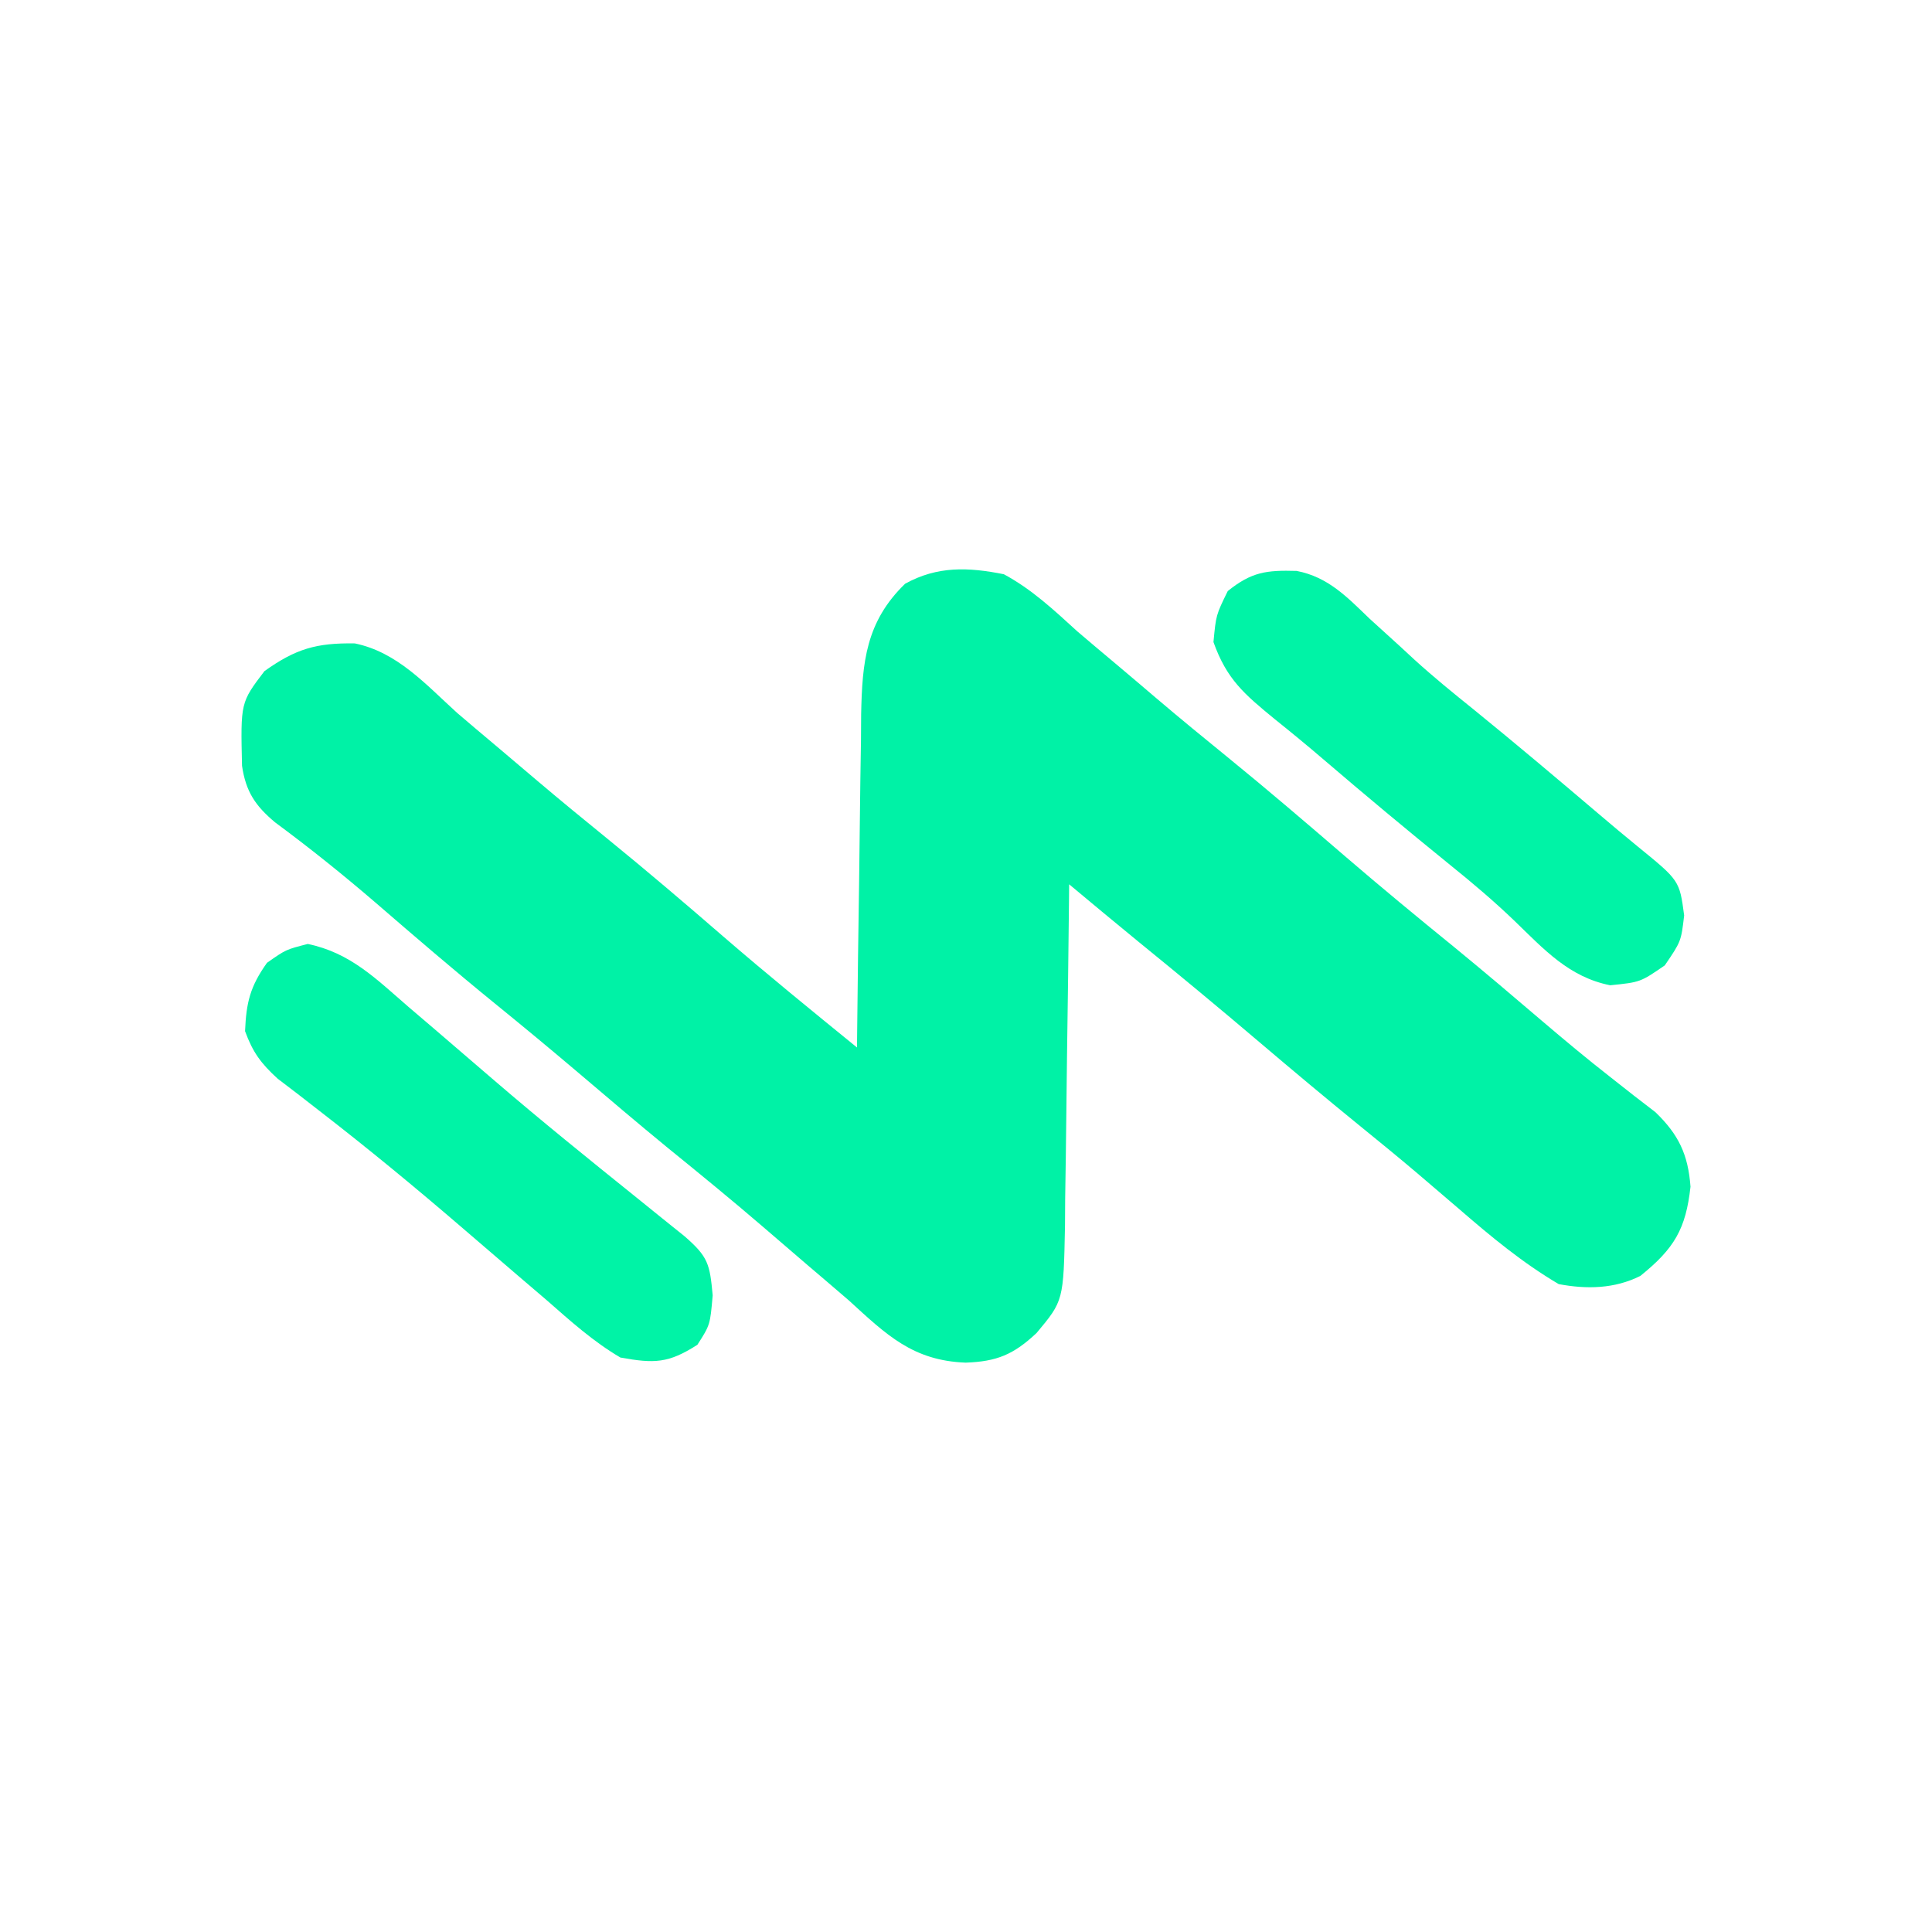
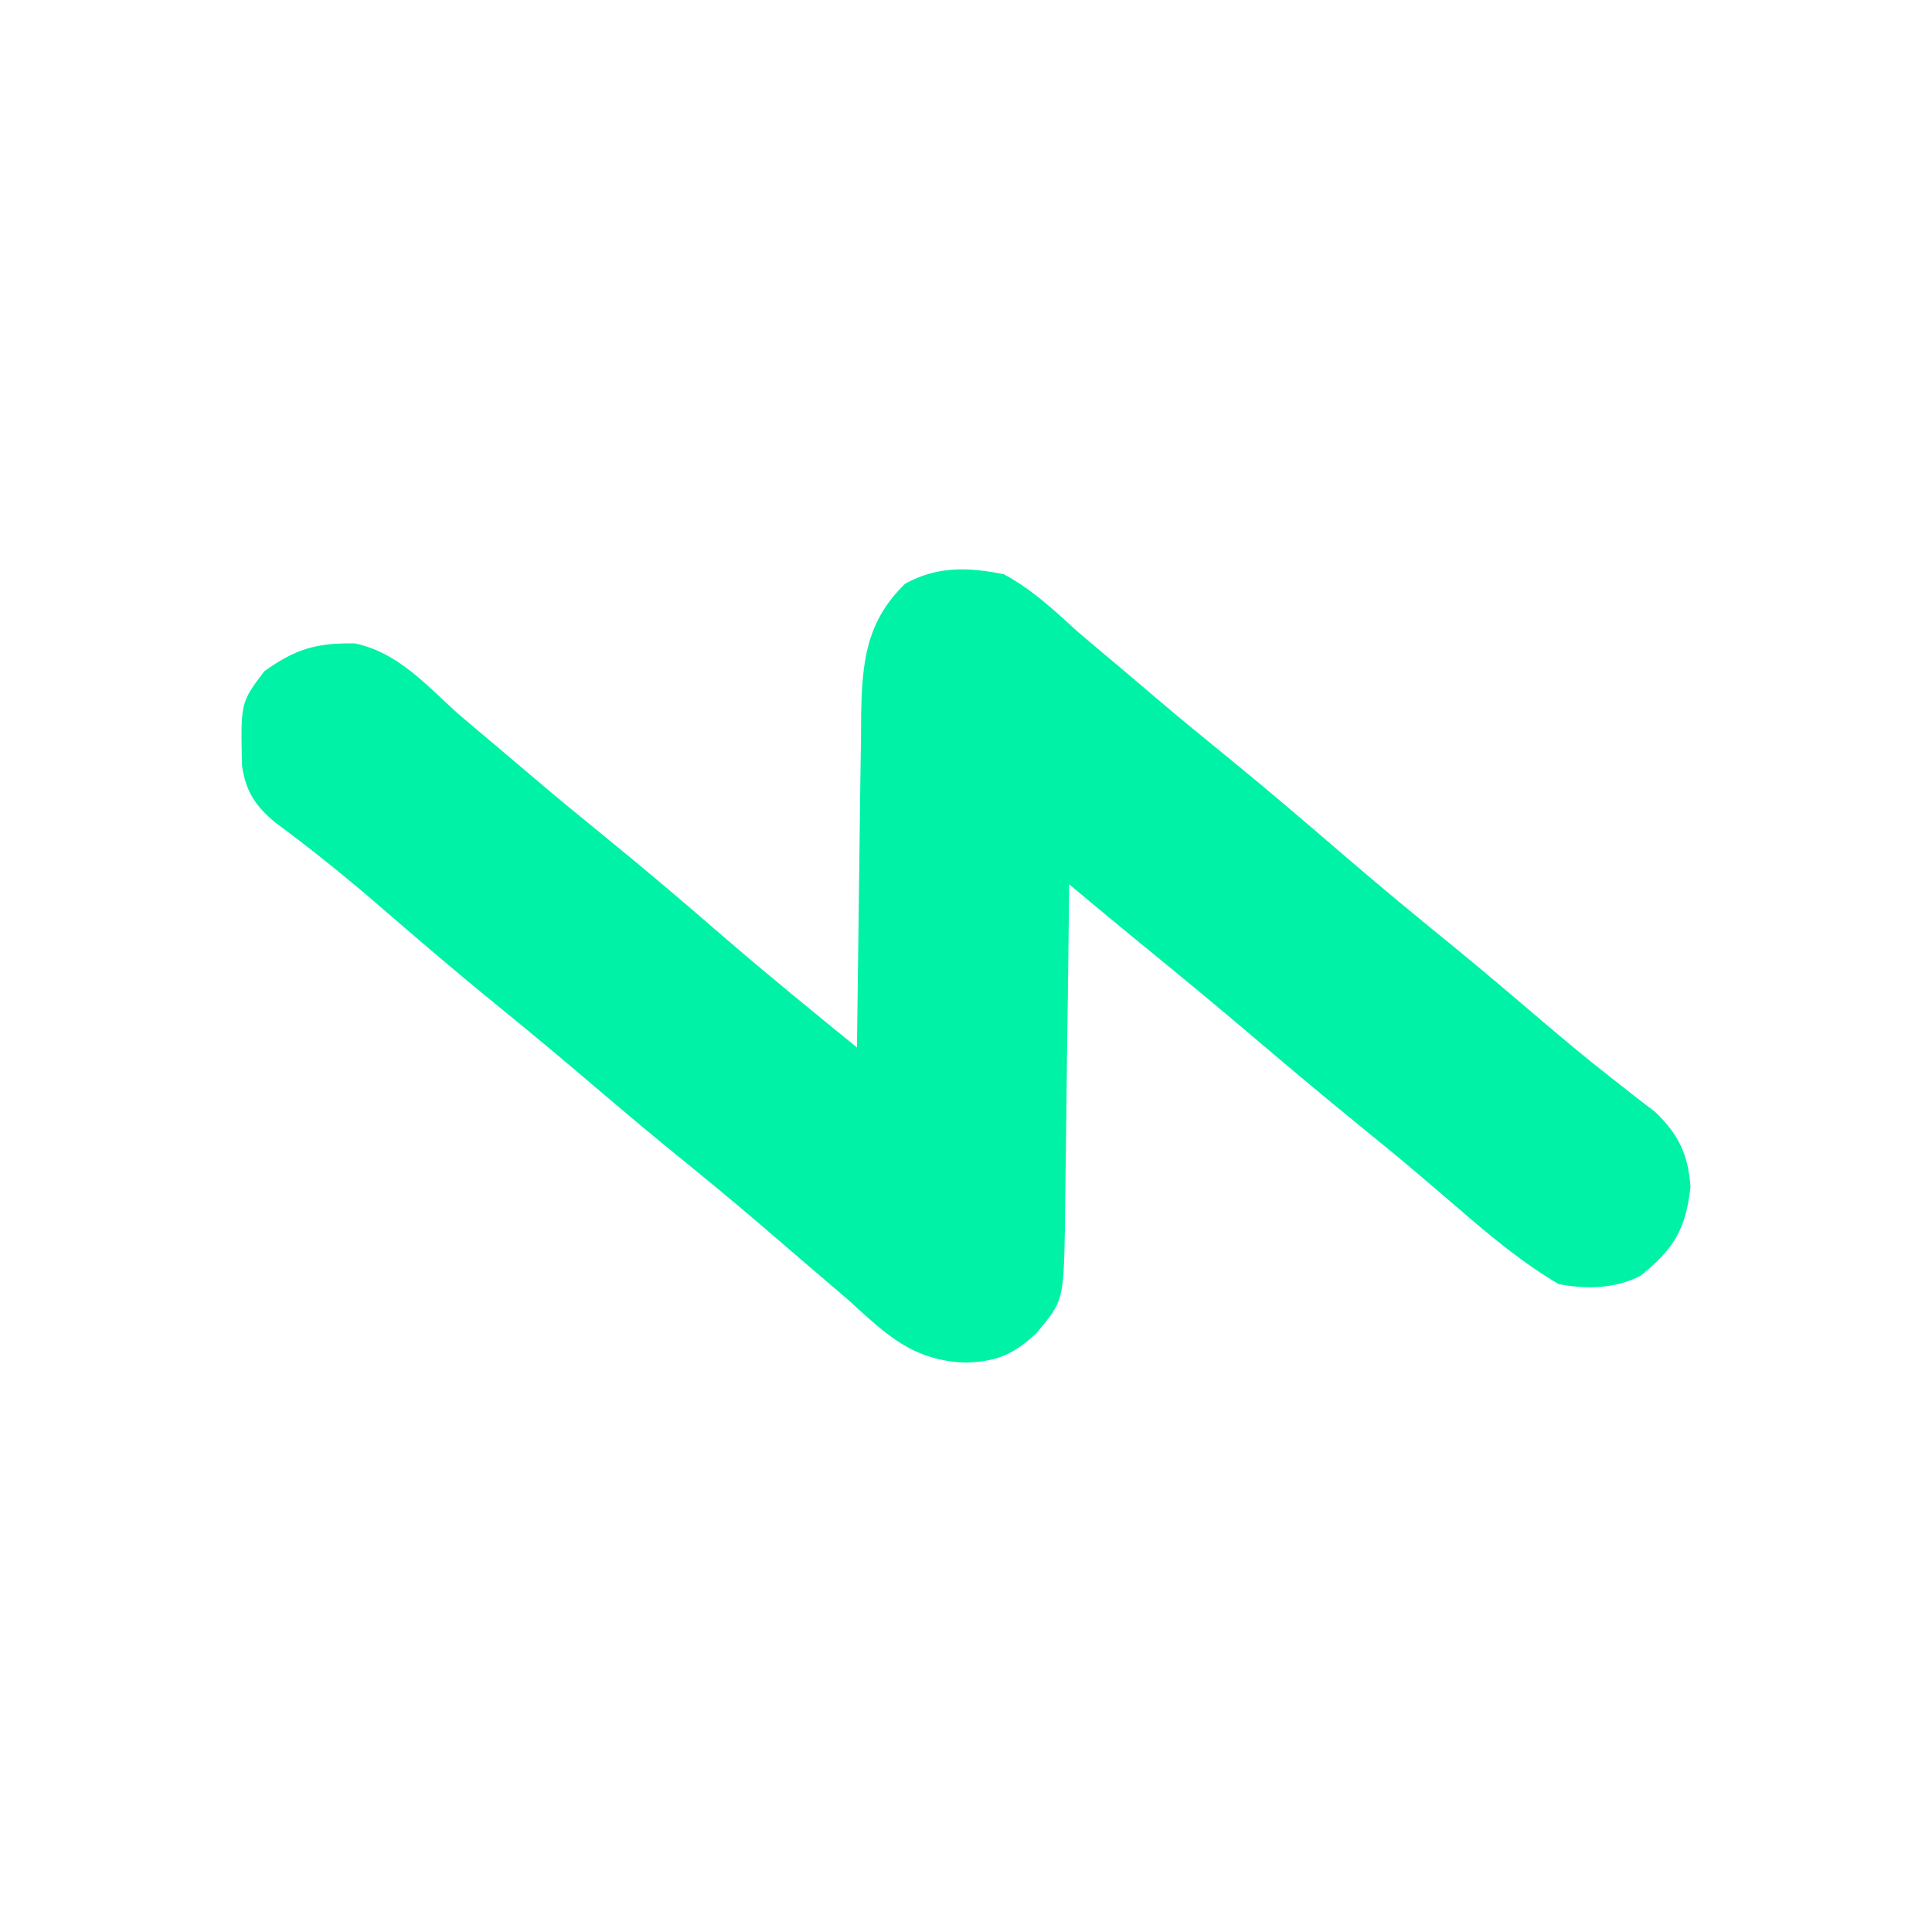
<svg xmlns="http://www.w3.org/2000/svg" width="400" height="400" viewBox="0 0 400 400" fill="none">
-   <path d="M207.841 118.892C213.645 122.021 218.19 126.291 223.045 130.717C225.679 132.968 228.333 135.195 230.988 137.422C233.839 139.817 236.675 142.231 239.509 144.647C244.351 148.761 249.257 152.791 254.191 156.795C262.407 163.48 270.442 170.355 278.464 177.267C285.921 183.679 293.495 189.931 301.129 196.131C307.341 201.224 313.464 206.418 319.572 211.636C324.049 215.449 328.554 219.2 333.186 222.823C334.852 224.134 336.518 225.445 338.234 226.796C339.722 227.941 341.209 229.087 342.741 230.267C347.547 234.906 349.508 239.035 350 245.695C349.033 254.42 346.678 258.48 339.607 264.172C334.258 266.846 328.5 266.948 322.714 265.861C315.22 261.448 308.682 256.016 302.125 250.34C300.184 248.678 298.242 247.018 296.299 245.358C295.34 244.539 294.381 243.719 293.393 242.875C289.414 239.502 285.374 236.209 281.326 232.919C274.501 227.365 267.759 221.724 261.054 216.026C252.704 208.931 244.277 201.941 235.774 195.029C230.94 191.081 226.149 187.084 221.356 183.085C221.341 184.644 221.341 184.644 221.326 186.235C221.218 197.06 221.075 207.884 220.912 218.708C220.856 222.747 220.809 226.786 220.77 230.826C220.714 236.634 220.625 242.441 220.531 248.249C220.52 250.053 220.509 251.856 220.498 253.715C220.19 269.312 220.19 269.312 214.598 275.997C209.851 280.441 206.407 281.891 199.923 282.12C188.991 281.707 183.552 276.375 175.745 269.239C172.907 266.788 170.052 264.359 167.197 261.929C164.112 259.299 161.042 256.652 157.974 254.003C151.481 248.418 144.852 243.01 138.204 237.611C131.979 232.507 125.85 227.293 119.716 222.08C113.984 217.216 108.202 212.425 102.365 207.685C94.074 200.944 85.979 193.994 77.896 187.006C71.099 181.156 64.155 175.581 56.939 170.25C52.827 166.801 50.891 163.869 50.109 158.551C49.804 145.457 49.804 145.457 54.748 138.952C61.245 134.311 65.537 133.085 73.463 133.211C82.263 135.02 88.182 141.736 94.658 147.61C97.332 149.901 100.026 152.168 102.723 154.434C105.552 156.811 108.367 159.204 111.181 161.599C116.007 165.691 120.893 169.701 125.805 173.688C133.911 180.285 141.858 187.051 149.755 193.897C158.831 201.737 168.131 209.301 177.434 216.871C177.449 215.349 177.449 215.349 177.464 213.797C177.572 203.218 177.715 192.64 177.877 182.062C177.933 178.117 177.981 174.171 178.019 170.226C178.076 164.547 178.164 158.87 178.259 153.192C178.269 151.434 178.28 149.676 178.291 147.864C178.508 137.121 179.275 128.723 187.391 120.858C194.074 117.163 200.472 117.416 207.841 118.892Z" fill="#00F2A6" />
-   <path d="M63.723 195.436C72.522 197.262 77.828 202.625 84.522 208.422C86.382 210.011 88.243 211.599 90.105 213.186C94.173 216.662 98.229 220.151 102.28 223.646C112.003 232.008 121.981 240.059 131.975 248.094C133.667 249.462 135.359 250.829 137.102 252.238C138.639 253.473 140.177 254.708 141.761 255.98C146.62 260.22 146.951 261.664 147.554 268.181C147.027 274.305 147.027 274.305 144.387 278.423C138.388 282.268 135.491 282.333 128.444 281.062C122.831 277.764 118.123 273.521 113.241 269.237C111.384 267.646 109.525 266.058 107.664 264.473C103.596 261 99.54 257.514 95.49 254.02C85.93 245.798 76.197 237.777 66.224 230.06C64.702 228.877 63.179 227.695 61.611 226.476C60.25 225.438 58.889 224.399 57.487 223.329C54.022 220.162 52.338 217.875 50.736 213.49C50.986 207.51 51.799 204.236 55.276 199.342C59.183 196.597 59.183 196.597 63.723 195.436Z" fill="#00F3A6" />
-   <path d="M268.461 118.203C274.967 119.457 278.89 123.597 283.543 128.077C285.609 129.958 287.677 131.836 289.746 133.713C290.753 134.644 291.76 135.576 292.798 136.535C296.763 140.145 300.904 143.511 305.082 146.871C313.853 153.994 322.478 161.278 331.088 168.594C333.734 170.836 336.383 173.075 339.075 175.262C347.724 182.301 347.724 182.301 348.687 189.526C348.053 194.91 348.053 194.91 344.675 199.873C339.607 203.357 339.607 203.357 333.378 203.99C324.863 202.3 319.702 196.592 313.634 190.727C309.325 186.585 304.879 182.82 300.225 179.073C291.346 171.877 282.576 164.566 273.896 157.132C270.62 154.326 267.316 151.606 263.945 148.91C257.666 143.757 254 140.701 251.235 132.934C251.763 127.338 251.763 127.338 254.192 122.376C259.131 118.4 262.201 118.026 268.461 118.203Z" fill="#00F3A6" />
+   <path d="M207.841 118.892C213.645 122.021 218.19 126.291 223.045 130.717C225.679 132.968 228.333 135.195 230.988 137.422C233.839 139.817 236.675 142.231 239.509 144.647C244.351 148.761 249.257 152.791 254.191 156.795C262.407 163.48 270.442 170.355 278.464 177.267C285.921 183.679 293.495 189.931 301.129 196.131C307.341 201.224 313.464 206.418 319.572 211.636C324.049 215.449 328.554 219.2 333.186 222.823C334.852 224.134 336.518 225.445 338.234 226.796C339.722 227.941 341.209 229.087 342.741 230.267C347.547 234.906 349.508 239.035 350 245.695C349.033 254.42 346.678 258.48 339.607 264.172C334.258 266.846 328.5 266.948 322.714 265.861C315.22 261.448 308.682 256.016 302.125 250.34C300.184 248.678 298.242 247.018 296.299 245.358C295.34 244.539 294.381 243.719 293.393 242.875C289.414 239.502 285.374 236.209 281.326 232.919C274.501 227.365 267.759 221.724 261.054 216.026C252.704 208.931 244.277 201.941 235.774 195.029C230.94 191.081 226.149 187.084 221.356 183.085C221.341 184.644 221.341 184.644 221.326 186.235C221.218 197.06 221.075 207.884 220.912 218.708C220.856 222.747 220.809 226.786 220.77 230.826C220.714 236.634 220.625 242.441 220.531 248.249C220.52 250.053 220.509 251.856 220.498 253.715C220.19 269.312 220.19 269.312 214.598 275.997C209.851 280.441 206.407 281.891 199.923 282.12C188.991 281.707 183.552 276.375 175.745 269.239C172.907 266.788 170.052 264.359 167.197 261.929C164.112 259.299 161.042 256.652 157.974 254.003C151.481 248.418 144.852 243.01 138.204 237.611C131.979 232.507 125.85 227.293 119.716 222.08C113.984 217.216 108.202 212.425 102.365 207.685C94.074 200.944 85.979 193.994 77.896 187.006C71.099 181.156 64.155 175.581 56.939 170.25C52.827 166.801 50.891 163.869 50.109 158.551C49.804 145.457 49.804 145.457 54.748 138.952C61.245 134.311 65.537 133.085 73.463 133.211C82.263 135.02 88.182 141.736 94.658 147.61C97.332 149.901 100.026 152.168 102.723 154.434C105.552 156.811 108.367 159.204 111.181 161.599C116.007 165.691 120.893 169.701 125.805 173.688C133.911 180.285 141.858 187.051 149.755 193.897C158.831 201.737 168.131 209.301 177.434 216.871C177.449 215.349 177.449 215.349 177.464 213.797C177.933 178.117 177.981 174.171 178.019 170.226C178.076 164.547 178.164 158.87 178.259 153.192C178.269 151.434 178.28 149.676 178.291 147.864C178.508 137.121 179.275 128.723 187.391 120.858C194.074 117.163 200.472 117.416 207.841 118.892Z" fill="#00F2A6" />
</svg>